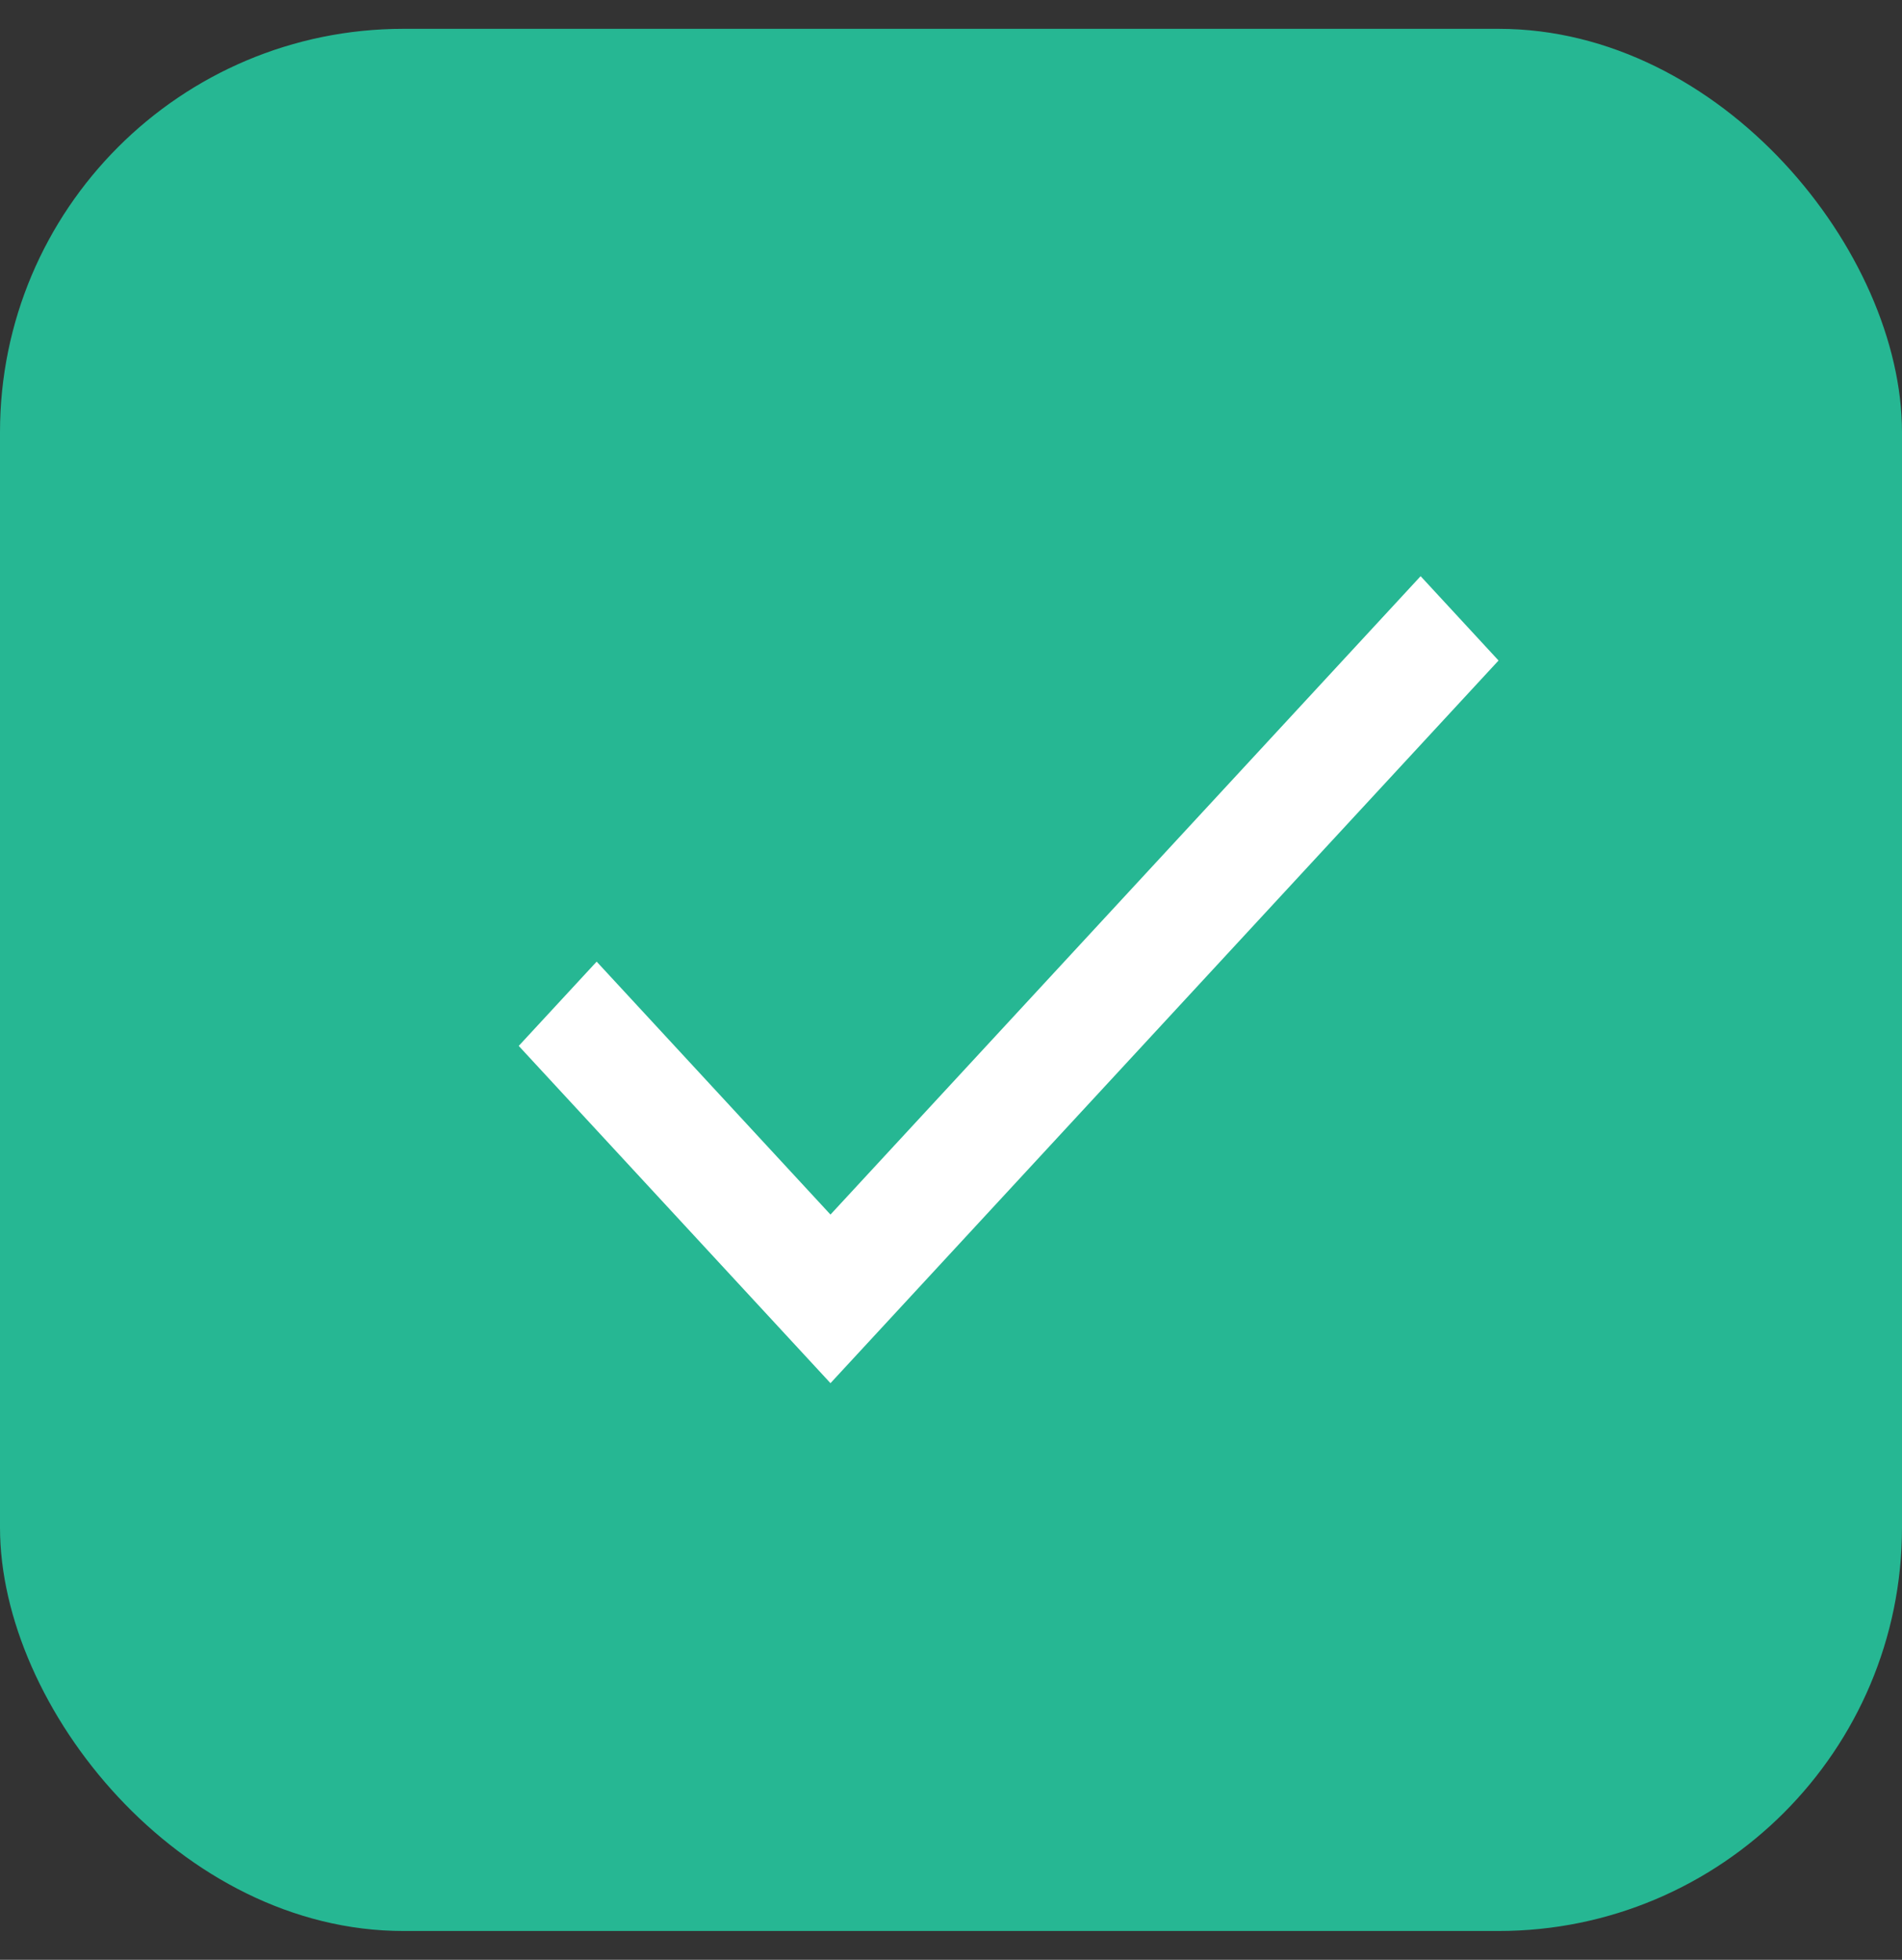
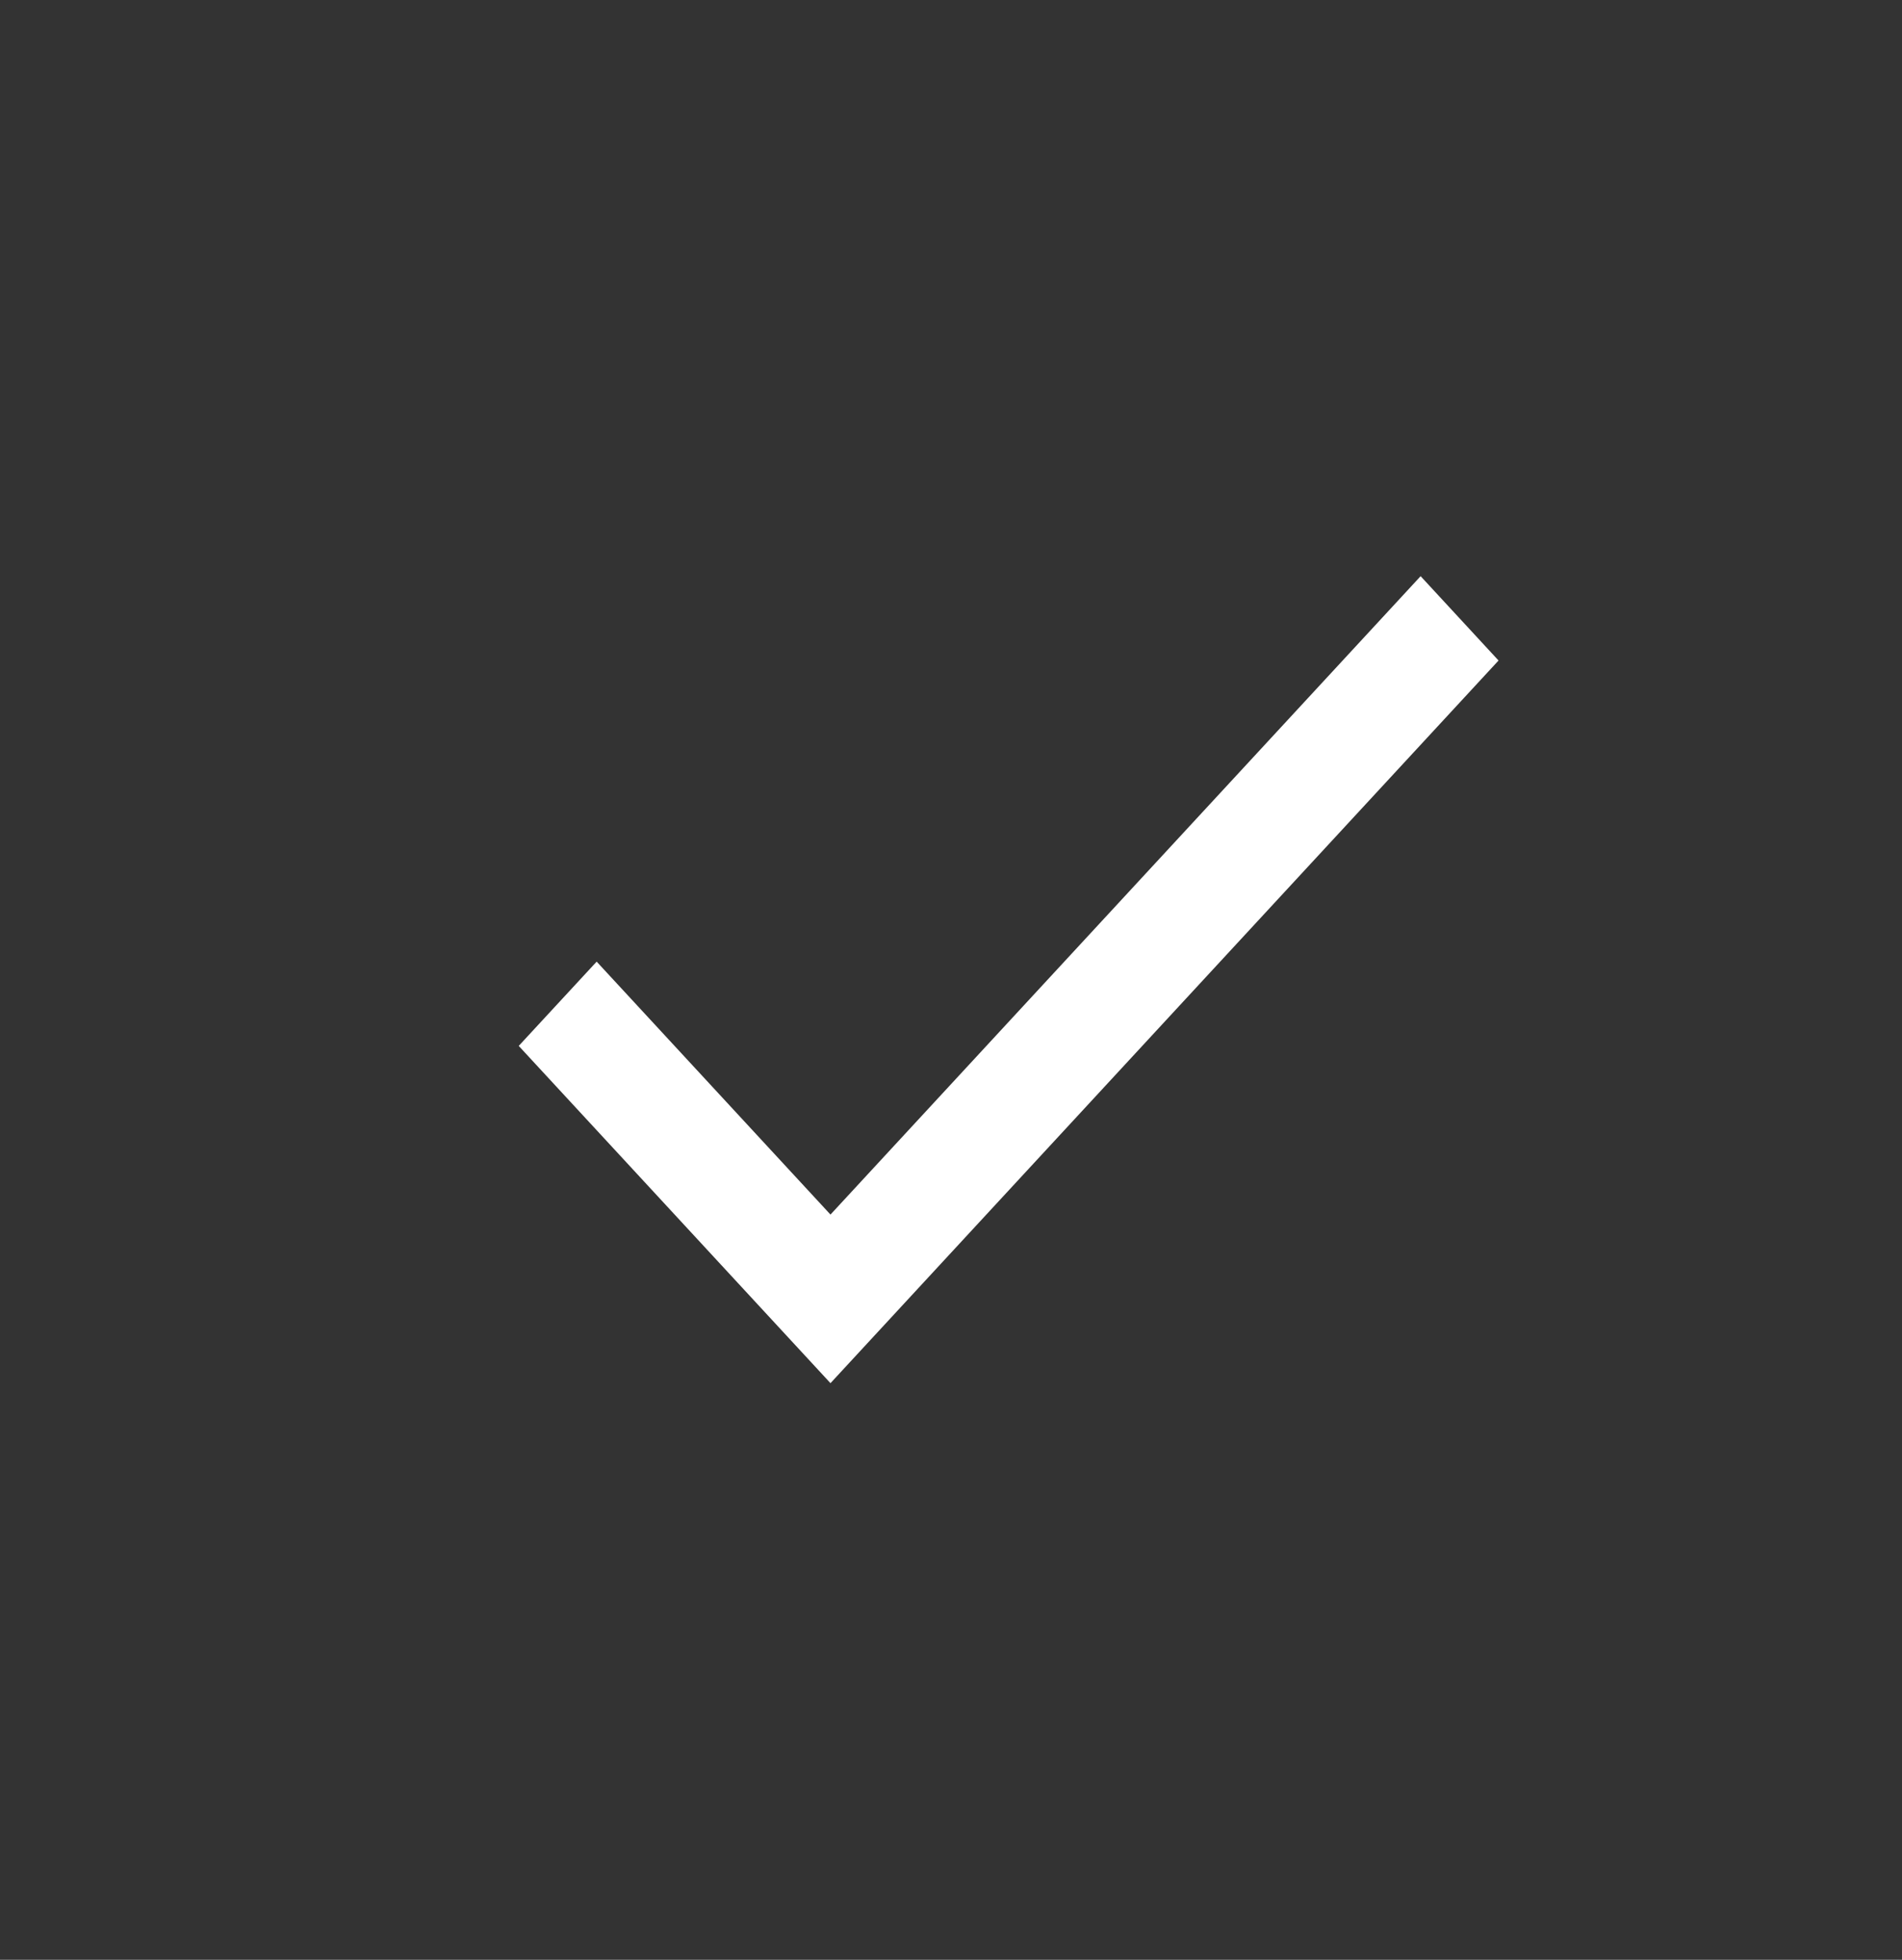
<svg xmlns="http://www.w3.org/2000/svg" width="33" height="34" viewBox="0 0 33 34" fill="none">
  <rect x="0" y="0" width="33" height="34" fill="#333333" stroke="none" />
-   <rect y="0.5" width="33" height="33" rx="7" fill="#26B793" />
-   <path d="M14.409 21.071L10.352 16.683L9 18.145L14.409 23.996L26 11.459L24.648 9.996L14.409 21.071Z" fill="white" />
+   <path d="M14.409 21.071L10.352 16.683L9 18.145L14.409 23.996L26 11.459L24.648 9.996Z" fill="white" />
</svg>